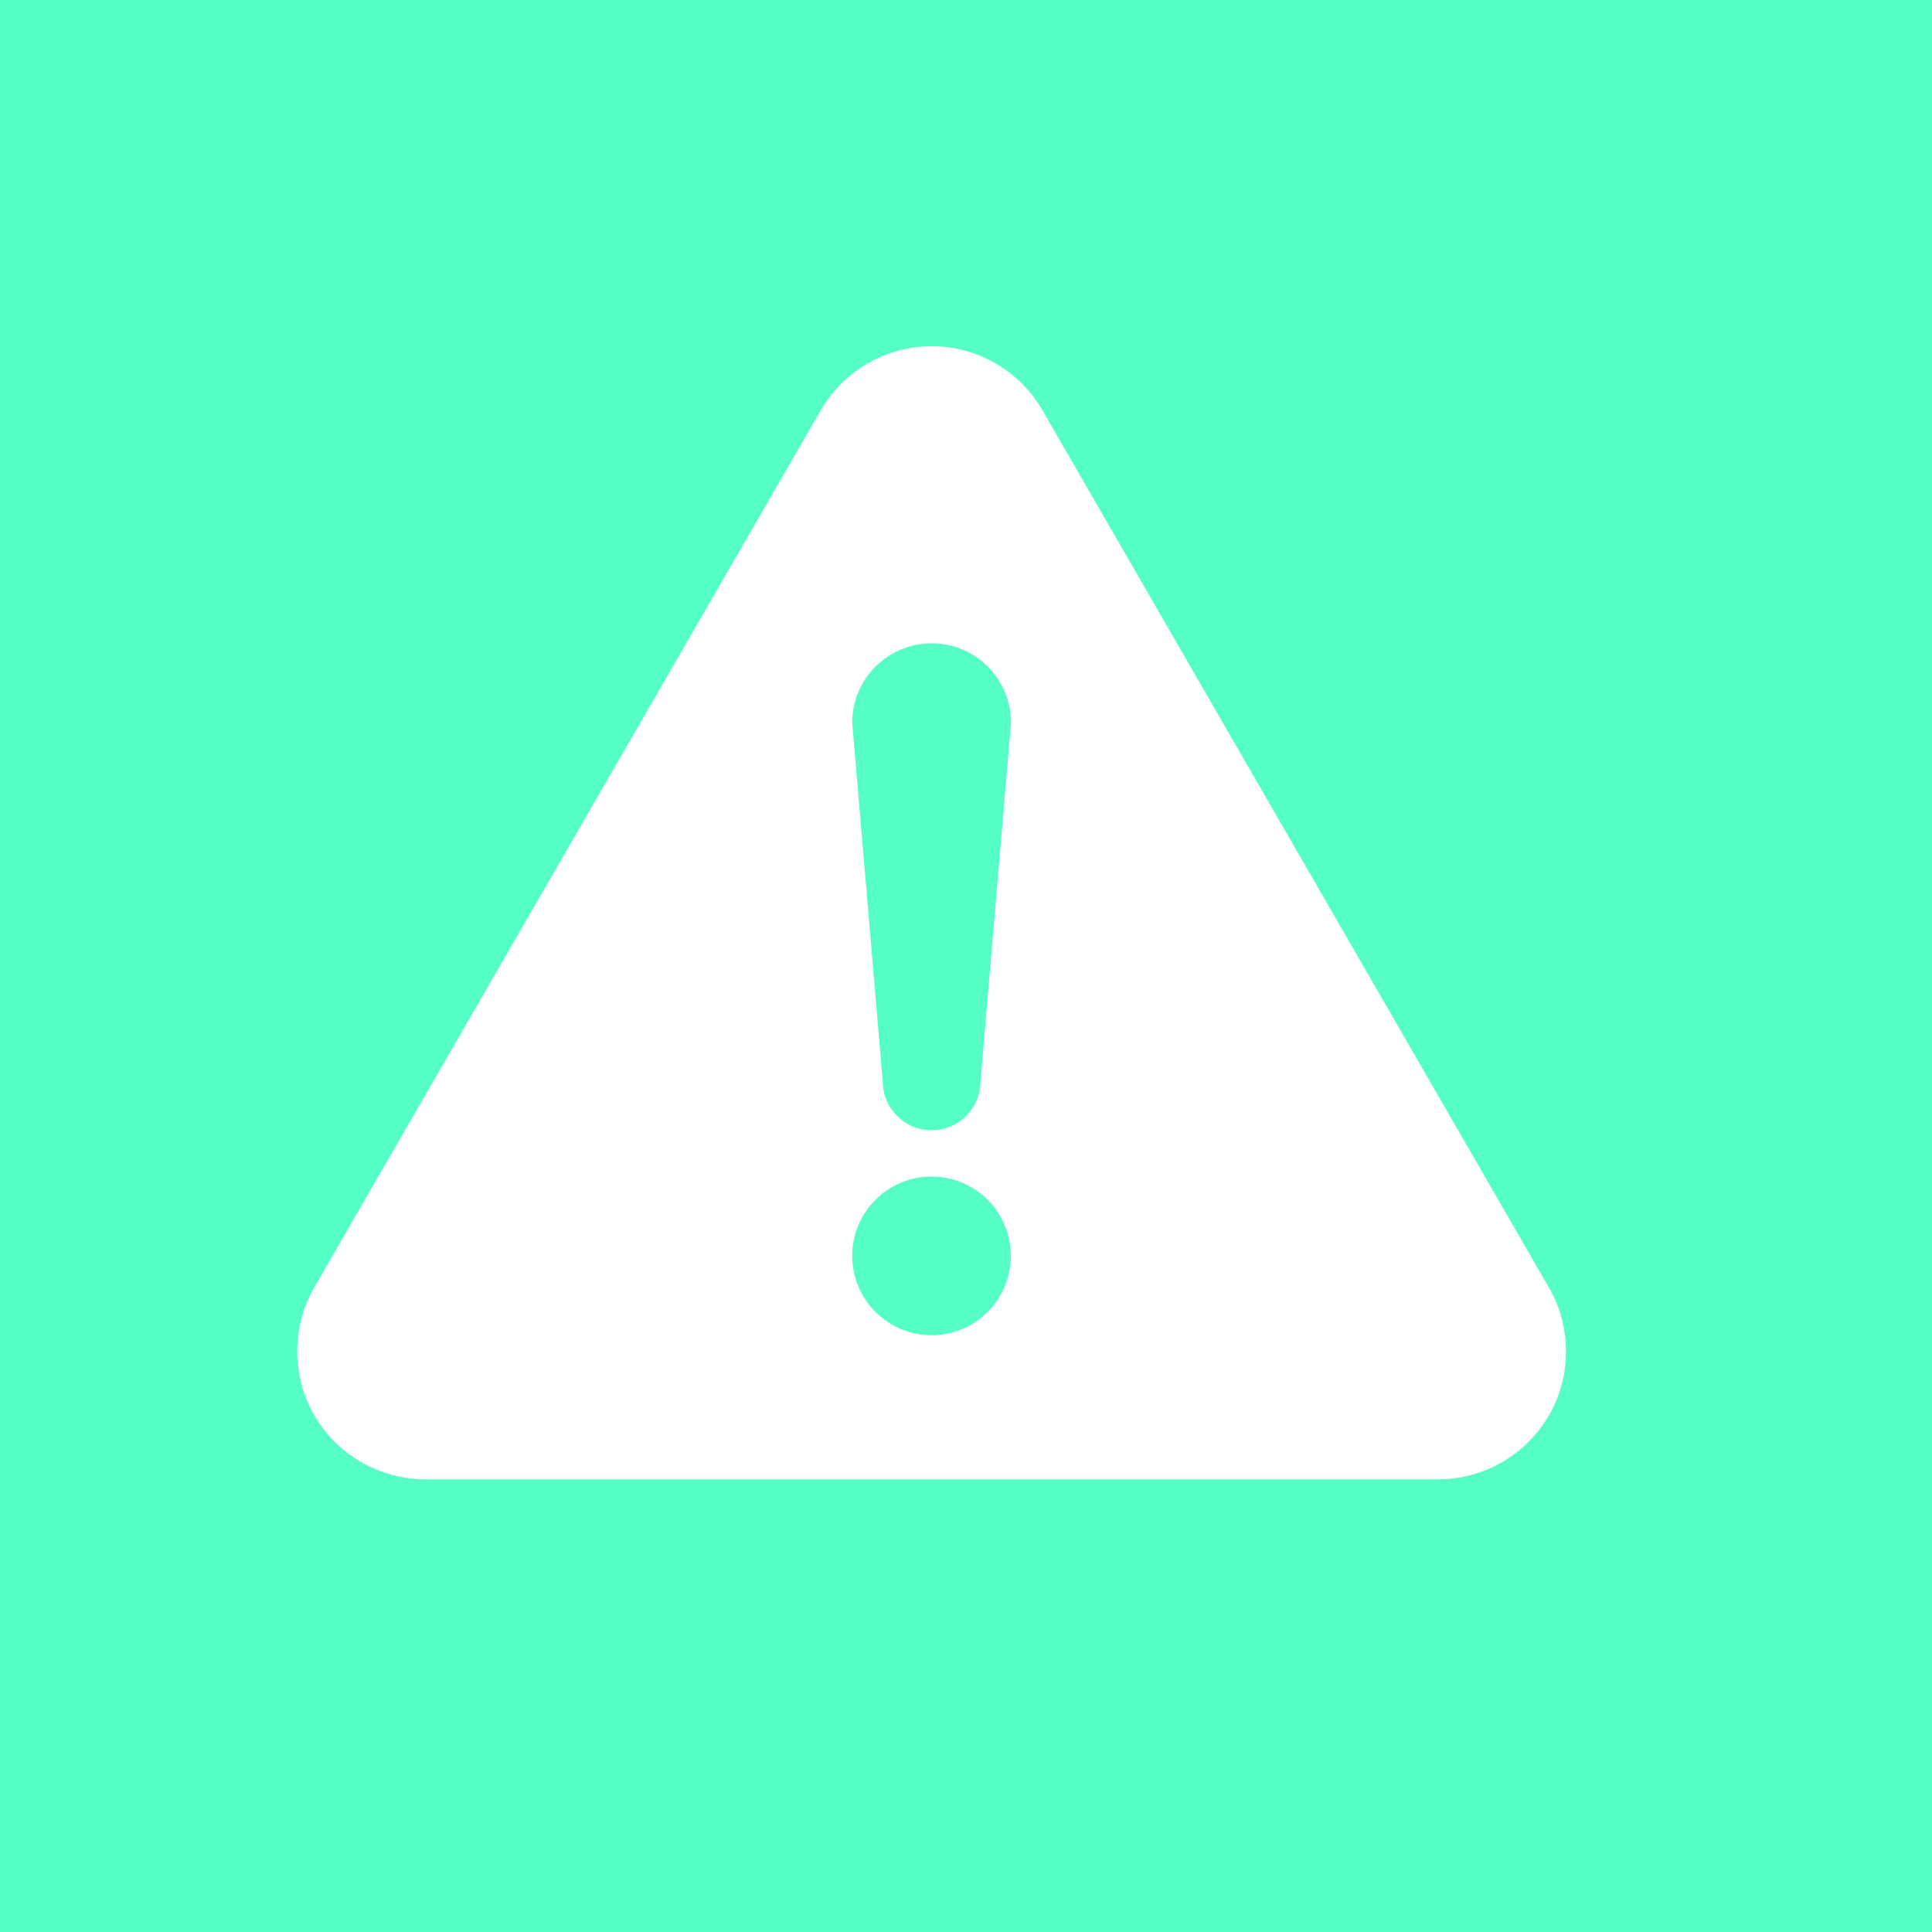
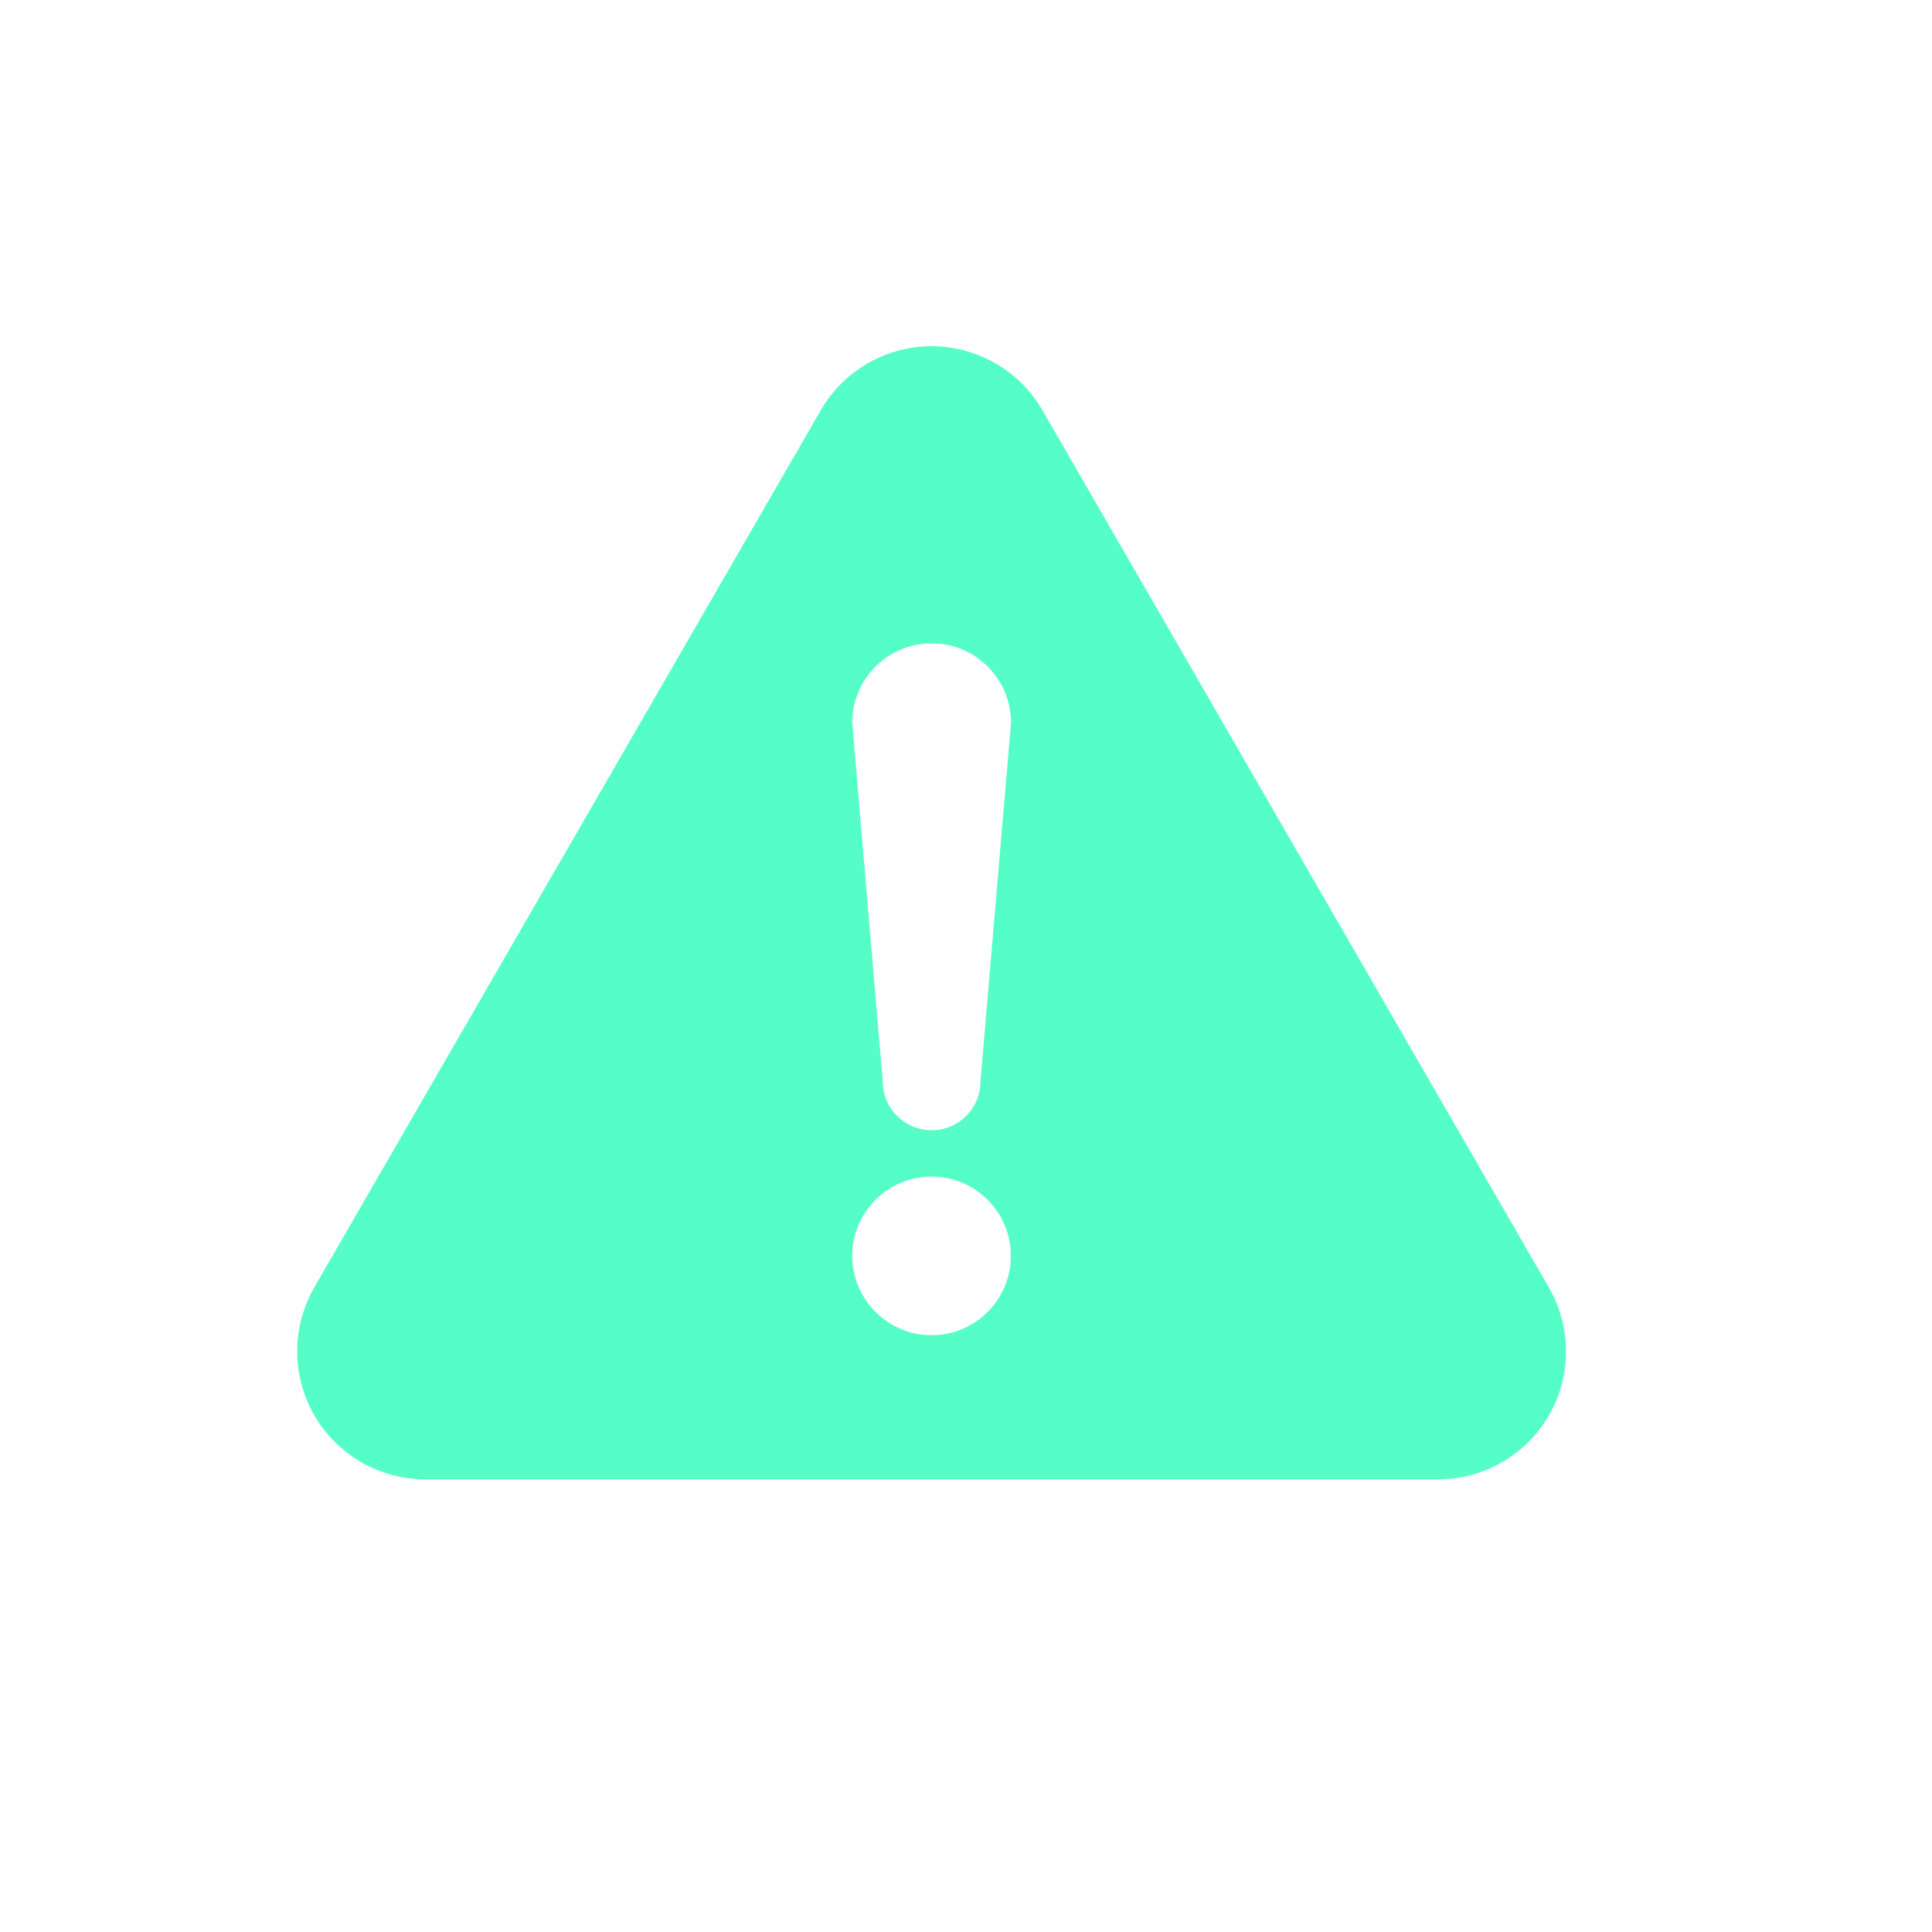
<svg xmlns="http://www.w3.org/2000/svg" id="_レイヤー_1" data-name="レイヤー_1" version="1.1" viewBox="0 0 100 100">
  <defs>
    <style>
      .st0 {
        fill: #54fec6;
      }
    </style>
  </defs>
-   <path class="st0" d="M48.22,33.3c-2.27,0-4.11,1.84-4.11,4.11l1.58,18.56c0,1.4,1.13,2.53,2.53,2.53s2.53-1.13,2.53-2.53l1.58-18.56c0-2.27-1.84-4.11-4.1-4.11ZM0,0v100h100V0H0ZM80.17,73.26c-1.18,2.05-3.38,3.31-5.74,3.31H22.01c-2.36,0-4.56-1.27-5.74-3.31-1.18-2.05-1.18-4.59,0-6.63l26.21-45.39c1.18-2.05,3.38-3.32,5.74-3.32s4.56,1.27,5.74,3.32l26.21,45.4c1.18,2.04,1.18,4.58,0,6.63ZM48.22,60.9c-2.27,0-4.11,1.84-4.11,4.1s1.84,4.11,4.11,4.11,4.1-1.84,4.1-4.11-1.84-4.1-4.1-4.1Z" />
+   <path class="st0" d="M48.22,33.3c-2.27,0-4.11,1.84-4.11,4.11l1.58,18.56c0,1.4,1.13,2.53,2.53,2.53s2.53-1.13,2.53-2.53l1.58-18.56c0-2.27-1.84-4.11-4.1-4.11ZM0,0h100V0H0ZM80.17,73.26c-1.18,2.05-3.38,3.31-5.74,3.31H22.01c-2.36,0-4.56-1.27-5.74-3.31-1.18-2.05-1.18-4.59,0-6.63l26.21-45.39c1.18-2.05,3.38-3.32,5.74-3.32s4.56,1.27,5.74,3.32l26.21,45.4c1.18,2.04,1.18,4.58,0,6.63ZM48.22,60.9c-2.27,0-4.11,1.84-4.11,4.1s1.84,4.11,4.11,4.11,4.1-1.84,4.1-4.11-1.84-4.1-4.1-4.1Z" />
</svg>